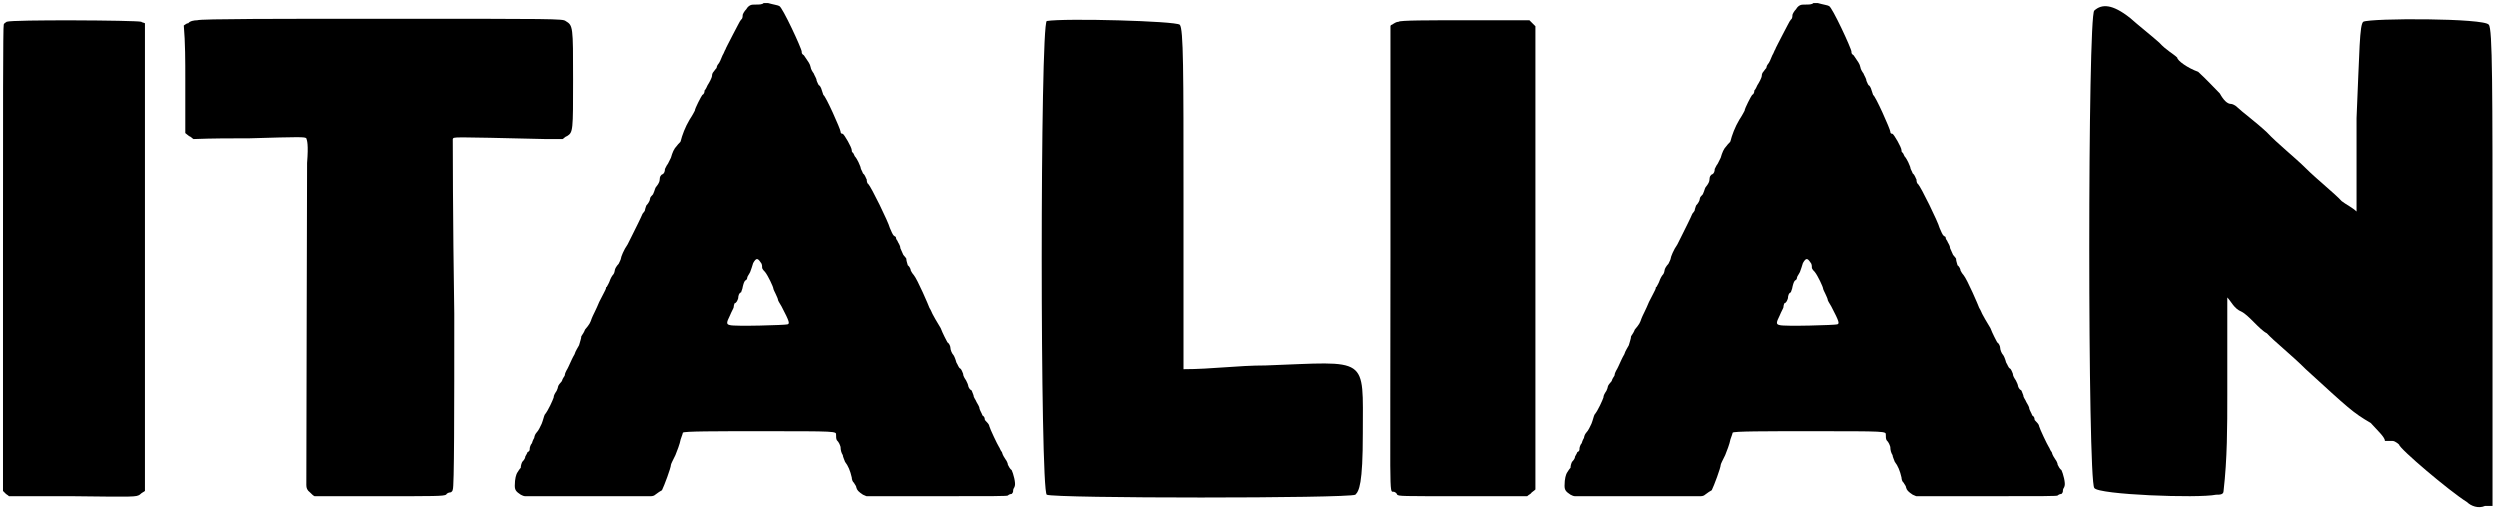
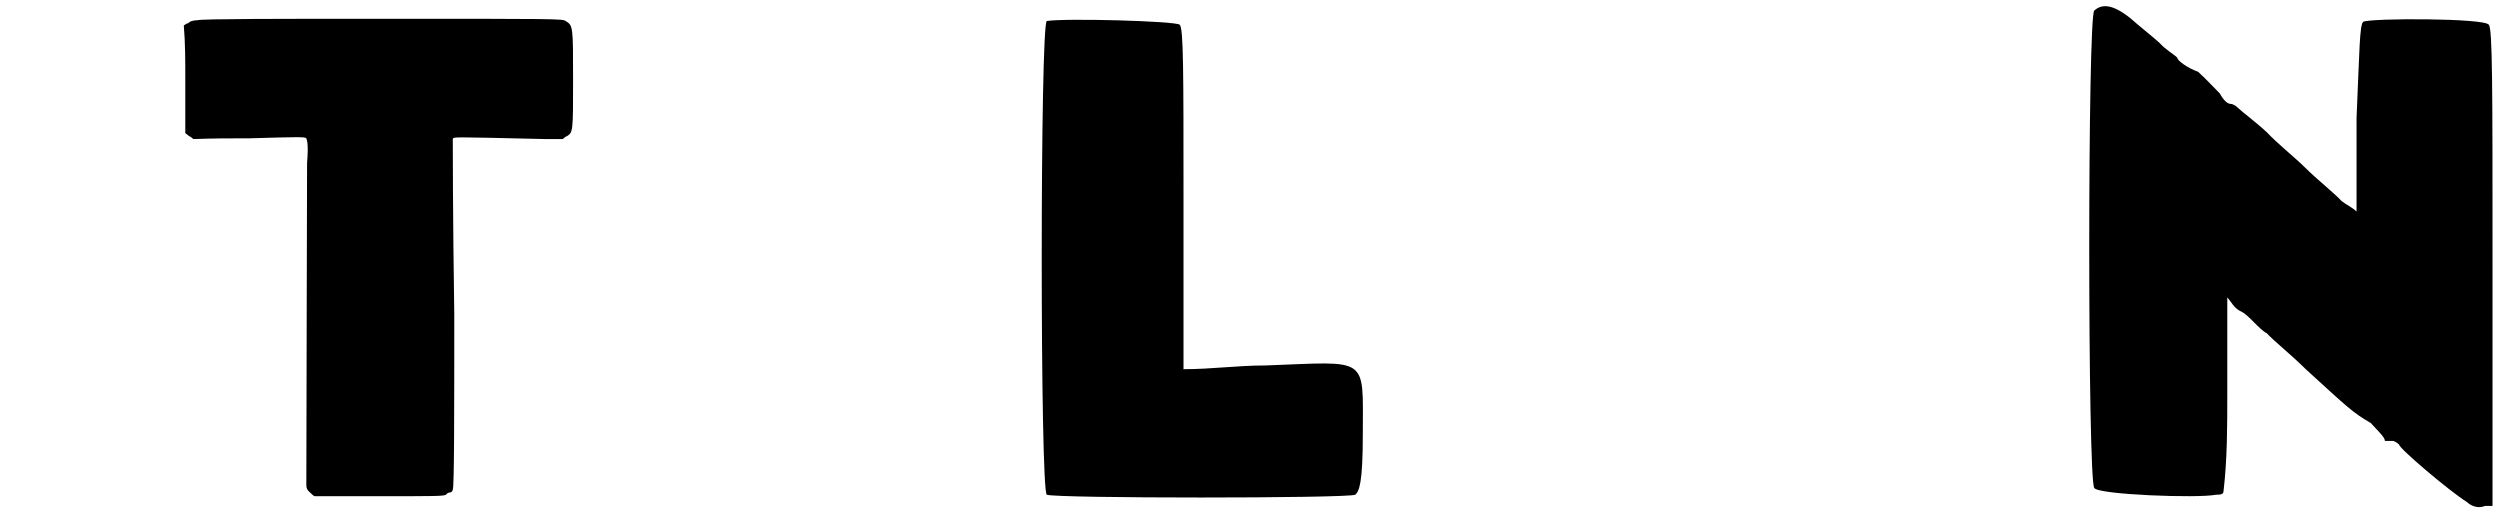
<svg xmlns="http://www.w3.org/2000/svg" xmlns:xlink="http://www.w3.org/1999/xlink" width="334px" height="69px" viewBox="0 0 3346 691" version="1.1">
  <defs>
-     <path id="gl1546" d="M 9 4 C 8 5 5 6 5 8 C 4 8 4 130 4 320 C 4 425 4 528 4 632 C 5 633 6 634 8 636 C 9 637 10 637 12 639 C 41 639 68 639 97 639 C 181 640 182 640 187 637 C 190 634 193 633 194 632 C 194 630 194 489 194 318 C 194 213 194 109 194 6 C 192 5 190 5 189 4 C 182 2 16 1 9 4 z" fill="black" />
    <path id="gl1549" d="M 20 8 C 16 8 10 9 8 12 C 6 12 5 13 2 15 C 4 38 4 63 4 86 C 4 111 4 134 4 159 C 5 160 8 162 9 163 C 12 164 13 166 15 167 C 41 166 65 166 90 166 C 158 164 164 164 166 166 C 167 169 169 174 167 199 C 167 222 166 559 166 630 C 166 634 167 637 171 640 C 174 643 175 644 177 645 C 206 645 234 645 263 645 C 339 645 349 645 353 643 C 354 641 357 640 358 640 C 361 640 362 637 362 636 C 364 634 364 529 364 401 C 362 273 362 167 362 167 C 364 164 355 164 486 167 C 493 167 501 167 509 167 C 511 166 512 164 515 163 C 523 158 523 156 523 87 C 523 16 523 15 513 9 C 509 6 500 6 267 6 C 136 6 24 6 20 8 z" fill="black" />
-     <path id="gl1552" d="M 337 4 C 335 6 331 6 326 6 C 323 6 321 6 319 7 C 317 8 315 10 314 12 C 311 15 309 19 309 20 C 309 21 309 25 307 26 C 305 28 301 37 296 46 C 291 56 286 65 286 66 C 285 67 284 71 282 74 C 280 79 278 84 276 86 C 275 87 274 90 274 91 C 274 91 272 93 270 96 C 269 97 268 99 268 101 C 268 104 264 111 262 114 C 261 116 260 119 258 121 C 258 124 257 126 255 127 C 254 128 245 145 245 148 C 245 148 242 154 238 160 C 232 170 228 181 226 189 C 226 190 223 192 221 195 C 217 199 215 204 213 211 C 211 215 210 217 209 219 C 208 220 207 222 205 226 C 205 229 204 232 202 233 C 199 234 198 237 198 240 C 198 243 196 246 196 246 C 195 248 192 251 192 252 C 191 255 190 258 189 260 C 187 262 185 264 185 266 C 185 268 183 272 180 275 C 179 278 178 281 178 282 C 178 282 176 285 175 286 C 173 291 166 305 162 313 C 160 317 157 323 155 327 C 150 334 146 344 146 346 C 146 347 144 351 143 353 C 140 356 138 360 138 361 C 138 362 137 366 136 367 C 134 369 132 373 131 376 C 130 379 128 382 127 384 C 126 384 126 385 126 386 C 126 387 121 396 117 404 C 113 414 108 423 107 426 C 105 432 104 434 98 441 C 97 444 95 447 93 450 C 93 453 91 458 90 462 C 89 464 85 470 84 474 C 81 479 79 484 78 486 C 77 488 75 493 73 496 C 72 498 71 500 71 502 C 71 503 68 506 67 510 C 65 512 62 516 62 517 C 62 518 61 521 60 523 C 58 526 56 529 56 532 C 55 535 49 549 44 555 C 43 557 42 562 40 567 C 38 571 36 576 33 579 C 31 581 30 585 30 586 C 30 586 28 589 27 593 C 25 595 24 599 24 600 C 24 602 24 604 21 605 C 21 606 19 609 18 611 C 18 614 15 617 14 618 C 13 620 12 623 12 626 C 10 628 9 630 7 633 C 6 635 4 640 4 650 C 4 656 6 658 12 662 C 14 663 16 664 18 664 C 46 664 74 664 102 664 C 131 664 158 664 186 664 C 189 664 191 663 192 662 C 196 659 199 657 201 656 C 204 650 213 626 213 622 C 213 621 216 615 219 609 C 221 604 225 594 226 588 C 228 583 229 579 229 579 C 229 577 275 577 331 577 C 437 577 434 577 434 582 C 434 585 434 587 435 589 C 438 592 439 595 440 598 C 440 602 441 606 443 609 C 443 611 445 615 446 618 C 450 623 453 630 455 639 C 455 641 456 645 458 646 C 458 647 461 650 461 652 C 462 656 464 658 470 662 C 473 663 474 664 475 664 C 506 664 538 664 569 664 C 644 664 664 664 664 663 C 665 662 667 661 669 661 C 671 659 671 658 671 656 C 671 654 673 652 673 651 C 675 647 671 633 669 629 C 667 628 665 624 664 622 C 664 620 662 616 661 615 C 659 612 657 609 656 605 C 654 603 653 599 652 598 C 650 595 640 574 639 570 C 639 568 636 565 635 564 C 634 563 633 562 633 561 C 633 559 632 557 630 556 C 629 553 627 550 626 547 C 626 544 623 540 622 538 C 621 535 618 532 618 529 C 617 527 616 523 615 522 C 614 522 612 520 611 517 C 611 515 609 511 608 509 C 606 506 604 503 604 500 C 603 498 602 494 600 493 C 598 492 597 488 595 485 C 594 481 592 476 591 475 C 589 473 587 468 587 465 C 587 463 585 459 583 458 C 582 456 577 447 574 439 C 569 431 564 422 563 420 C 562 418 561 415 559 412 C 558 409 543 374 538 368 C 536 366 534 362 534 362 C 534 361 533 357 530 355 C 529 351 528 349 528 346 C 528 346 526 343 524 341 C 523 339 521 334 520 332 C 520 328 517 325 516 322 C 515 321 514 319 514 317 C 514 317 512 316 511 315 C 510 314 508 310 506 305 C 504 297 481 250 477 246 C 476 246 475 243 475 240 C 474 239 473 234 470 232 C 469 229 467 226 467 225 C 467 223 465 220 464 217 C 463 215 461 211 459 209 C 458 207 457 204 456 204 C 455 203 455 202 455 201 C 455 197 445 180 443 179 C 441 179 440 178 440 176 C 440 173 420 128 417 127 C 417 127 416 124 415 121 C 414 117 412 114 411 114 C 410 113 409 110 408 108 C 408 105 405 101 404 98 C 403 97 400 92 400 90 C 399 85 397 83 391 74 C 388 72 388 71 388 69 C 388 65 362 9 358 8 C 357 7 350 6 343 4 C 340 4 338 4 337 4 M 333 351 C 335 353 335 356 335 358 C 335 360 338 363 339 364 C 343 369 350 384 350 386 C 350 387 352 391 353 393 C 355 397 356 400 356 400 C 356 402 358 405 361 410 C 372 431 372 433 369 434 C 367 435 298 437 292 435 C 287 434 287 432 292 422 C 294 417 297 412 297 411 C 297 410 297 409 298 406 C 301 405 302 402 303 399 C 303 396 304 392 307 391 C 307 390 309 386 309 384 C 310 380 311 376 313 375 C 315 374 315 372 315 372 C 315 370 317 368 319 364 C 320 361 322 356 323 352 C 327 345 329 345 333 351 z" fill="black" />
    <path id="gl1553" d="M 9 4 C 0 9 0 633 9 638 C 19 643 412 643 422 638 C 427 633 432 624 432 556 C 432 451 441 460 302 465 C 264 465 230 470 192 470 C 192 393 192 316 192 240 C 192 72 192 14 187 9 C 182 4 33 0 9 4 z" fill="black" />
-     <path id="gl1554" d="M 15 4 C 12 4 9 6 6 8 C 5 8 4 9 4 10 C 4 113 4 216 4 320 C 4 644 2 633 8 633 C 9 633 12 634 13 637 C 16 639 17 639 101 639 C 130 639 159 639 187 639 C 189 637 192 636 193 634 C 194 633 196 632 198 630 C 198 528 198 423 198 320 C 198 218 198 113 198 10 C 197 9 196 8 194 6 C 193 5 192 4 190 2 C 161 2 133 2 104 2 C 57 2 16 2 15 4 z" fill="black" />
-     <path id="gl1552" d="M 337 4 C 335 6 331 6 326 6 C 323 6 321 6 319 7 C 317 8 315 10 314 12 C 311 15 309 19 309 20 C 309 21 309 25 307 26 C 305 28 301 37 296 46 C 291 56 286 65 286 66 C 285 67 284 71 282 74 C 280 79 278 84 276 86 C 275 87 274 90 274 91 C 274 91 272 93 270 96 C 269 97 268 99 268 101 C 268 104 264 111 262 114 C 261 116 260 119 258 121 C 258 124 257 126 255 127 C 254 128 245 145 245 148 C 245 148 242 154 238 160 C 232 170 228 181 226 189 C 226 190 223 192 221 195 C 217 199 215 204 213 211 C 211 215 210 217 209 219 C 208 220 207 222 205 226 C 205 229 204 232 202 233 C 199 234 198 237 198 240 C 198 243 196 246 196 246 C 195 248 192 251 192 252 C 191 255 190 258 189 260 C 187 262 185 264 185 266 C 185 268 183 272 180 275 C 179 278 178 281 178 282 C 178 282 176 285 175 286 C 173 291 166 305 162 313 C 160 317 157 323 155 327 C 150 334 146 344 146 346 C 146 347 144 351 143 353 C 140 356 138 360 138 361 C 138 362 137 366 136 367 C 134 369 132 373 131 376 C 130 379 128 382 127 384 C 126 384 126 385 126 386 C 126 387 121 396 117 404 C 113 414 108 423 107 426 C 105 432 104 434 98 441 C 97 444 95 447 93 450 C 93 453 91 458 90 462 C 89 464 85 470 84 474 C 81 479 79 484 78 486 C 77 488 75 493 73 496 C 72 498 71 500 71 502 C 71 503 68 506 67 510 C 65 512 62 516 62 517 C 62 518 61 521 60 523 C 58 526 56 529 56 532 C 55 535 49 549 44 555 C 43 557 42 562 40 567 C 38 571 36 576 33 579 C 31 581 30 585 30 586 C 30 586 28 589 27 593 C 25 595 24 599 24 600 C 24 602 24 604 21 605 C 21 606 19 609 18 611 C 18 614 15 617 14 618 C 13 620 12 623 12 626 C 10 628 9 630 7 633 C 6 635 4 640 4 650 C 4 656 6 658 12 662 C 14 663 16 664 18 664 C 46 664 74 664 102 664 C 131 664 158 664 186 664 C 189 664 191 663 192 662 C 196 659 199 657 201 656 C 204 650 213 626 213 622 C 213 621 216 615 219 609 C 221 604 225 594 226 588 C 228 583 229 579 229 579 C 229 577 275 577 331 577 C 437 577 434 577 434 582 C 434 585 434 587 435 589 C 438 592 439 595 440 598 C 440 602 441 606 443 609 C 443 611 445 615 446 618 C 450 623 453 630 455 639 C 455 641 456 645 458 646 C 458 647 461 650 461 652 C 462 656 464 658 470 662 C 473 663 474 664 475 664 C 506 664 538 664 569 664 C 644 664 664 664 664 663 C 665 662 667 661 669 661 C 671 659 671 658 671 656 C 671 654 673 652 673 651 C 675 647 671 633 669 629 C 667 628 665 624 664 622 C 664 620 662 616 661 615 C 659 612 657 609 656 605 C 654 603 653 599 652 598 C 650 595 640 574 639 570 C 639 568 636 565 635 564 C 634 563 633 562 633 561 C 633 559 632 557 630 556 C 629 553 627 550 626 547 C 626 544 623 540 622 538 C 621 535 618 532 618 529 C 617 527 616 523 615 522 C 614 522 612 520 611 517 C 611 515 609 511 608 509 C 606 506 604 503 604 500 C 603 498 602 494 600 493 C 598 492 597 488 595 485 C 594 481 592 476 591 475 C 589 473 587 468 587 465 C 587 463 585 459 583 458 C 582 456 577 447 574 439 C 569 431 564 422 563 420 C 562 418 561 415 559 412 C 558 409 543 374 538 368 C 536 366 534 362 534 362 C 534 361 533 357 530 355 C 529 351 528 349 528 346 C 528 346 526 343 524 341 C 523 339 521 334 520 332 C 520 328 517 325 516 322 C 515 321 514 319 514 317 C 514 317 512 316 511 315 C 510 314 508 310 506 305 C 504 297 481 250 477 246 C 476 246 475 243 475 240 C 474 239 473 234 470 232 C 469 229 467 226 467 225 C 467 223 465 220 464 217 C 463 215 461 211 459 209 C 458 207 457 204 456 204 C 455 203 455 202 455 201 C 455 197 445 180 443 179 C 441 179 440 178 440 176 C 440 173 420 128 417 127 C 417 127 416 124 415 121 C 414 117 412 114 411 114 C 410 113 409 110 408 108 C 408 105 405 101 404 98 C 403 97 400 92 400 90 C 399 85 397 83 391 74 C 388 72 388 71 388 69 C 388 65 362 9 358 8 C 357 7 350 6 343 4 C 340 4 338 4 337 4 M 333 351 C 335 353 335 356 335 358 C 335 360 338 363 339 364 C 343 369 350 384 350 386 C 350 387 352 391 353 393 C 355 397 356 400 356 400 C 356 402 358 405 361 410 C 372 431 372 433 369 434 C 367 435 298 437 292 435 C 287 434 287 432 292 422 C 294 417 297 412 297 411 C 297 410 297 409 298 406 C 301 405 302 402 303 399 C 303 396 304 392 307 391 C 307 390 309 386 309 384 C 310 380 311 376 313 375 C 315 374 315 372 315 372 C 315 370 317 368 319 364 C 320 361 322 356 323 352 C 327 345 329 345 333 351 z" fill="black" />
    <path id="gl1557" d="M 9 9 C 0 14 0 638 9 648 C 14 657 148 662 172 657 C 177 657 182 657 182 652 C 187 609 187 566 187 523 C 187 480 187 436 187 393 C 192 398 196 408 206 412 C 216 417 230 436 240 441 C 249 451 273 470 292 489 C 350 542 355 547 379 561 C 388 571 398 580 398 585 C 398 585 403 585 408 585 C 412 585 417 590 417 590 C 417 595 484 652 508 667 C 513 672 523 676 532 672 C 537 672 542 672 542 672 C 542 561 542 456 542 350 C 542 110 542 33 537 28 C 532 19 379 19 369 24 C 364 28 364 62 360 153 C 360 196 360 240 360 278 C 355 273 345 268 340 264 C 331 254 307 235 292 220 C 278 206 254 187 240 172 C 225 158 206 144 201 139 C 196 134 192 134 192 134 C 187 134 182 129 177 120 C 172 115 158 100 148 91 C 134 86 120 76 120 72 C 115 67 105 62 96 52 C 86 43 67 28 57 19 C 33 0 19 0 9 9 z" fill="black" />
  </defs>
  <use xlink:href="#gl1546" x="0" y="25" />
  <use xlink:href="#gl1549" x="244" y="19" />
  <use xlink:href="#gl1552" x="685" y="0" />
  <use xlink:href="#gl1553" x="1392" y="24" />
  <use xlink:href="#gl1554" x="1857" y="25" />
  <use xlink:href="#gl1552" x="2090" y="0" />
  <use xlink:href="#gl1557" x="2794" y="5" />
</svg>